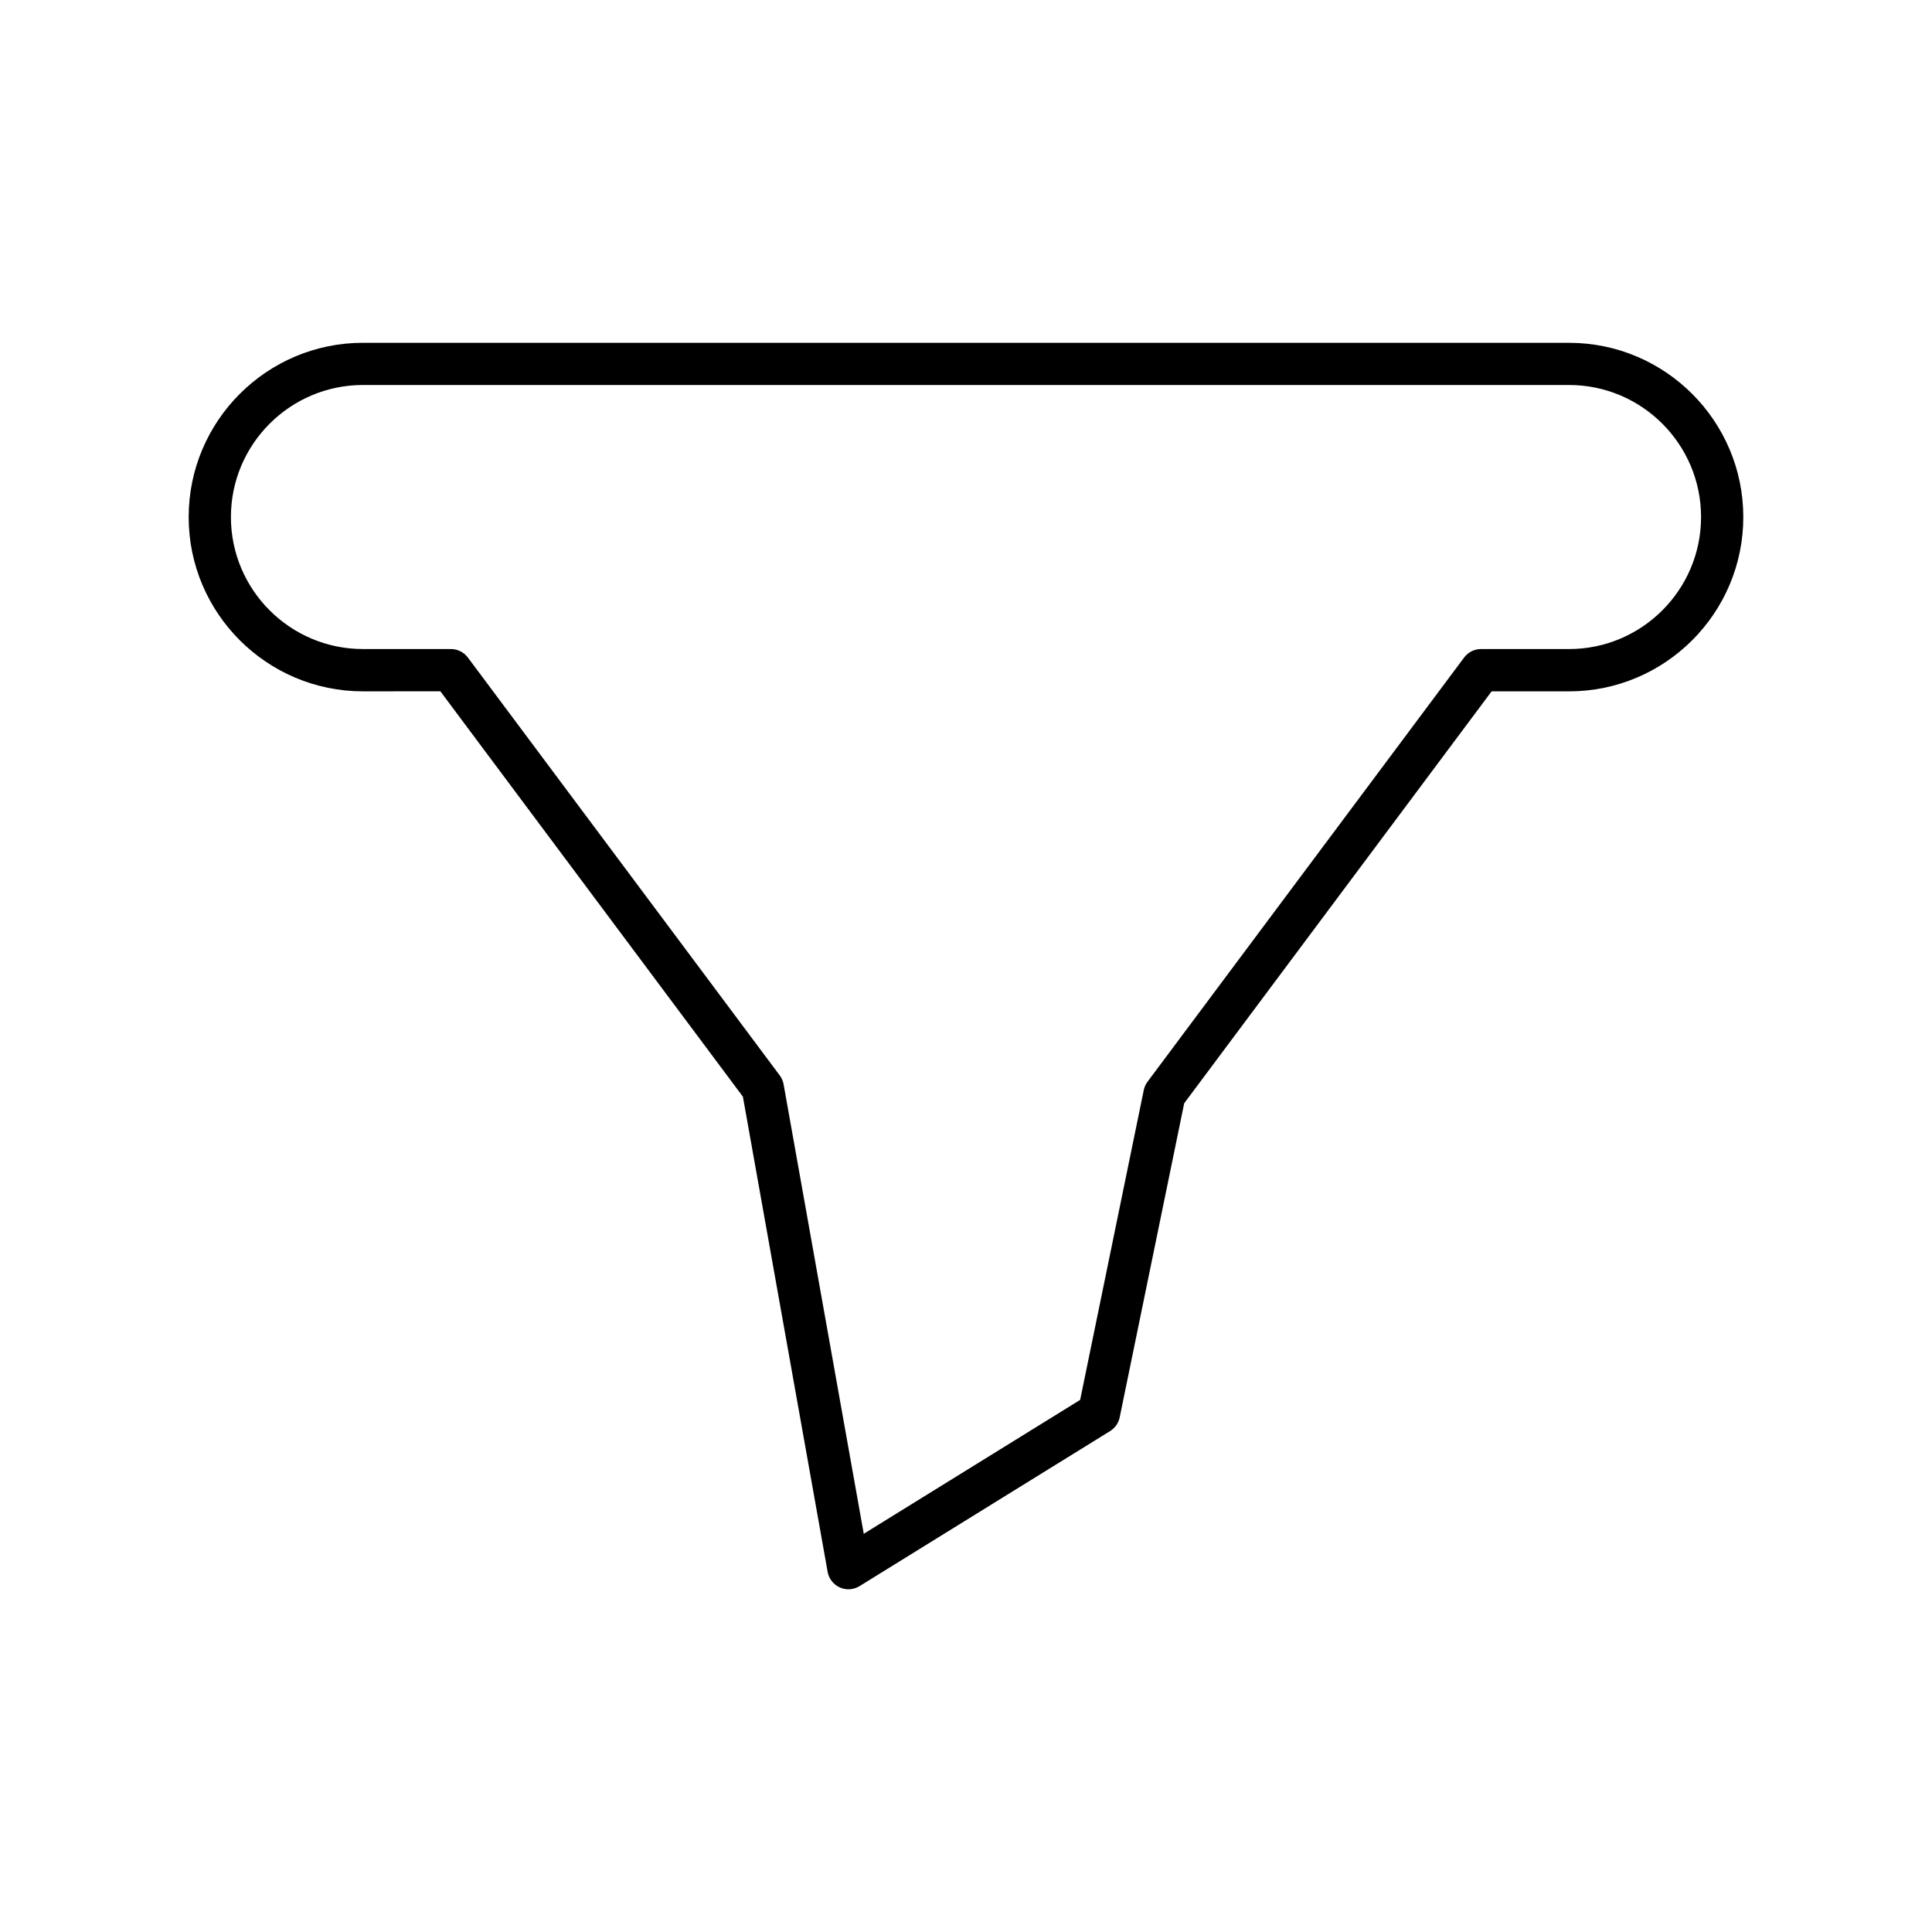
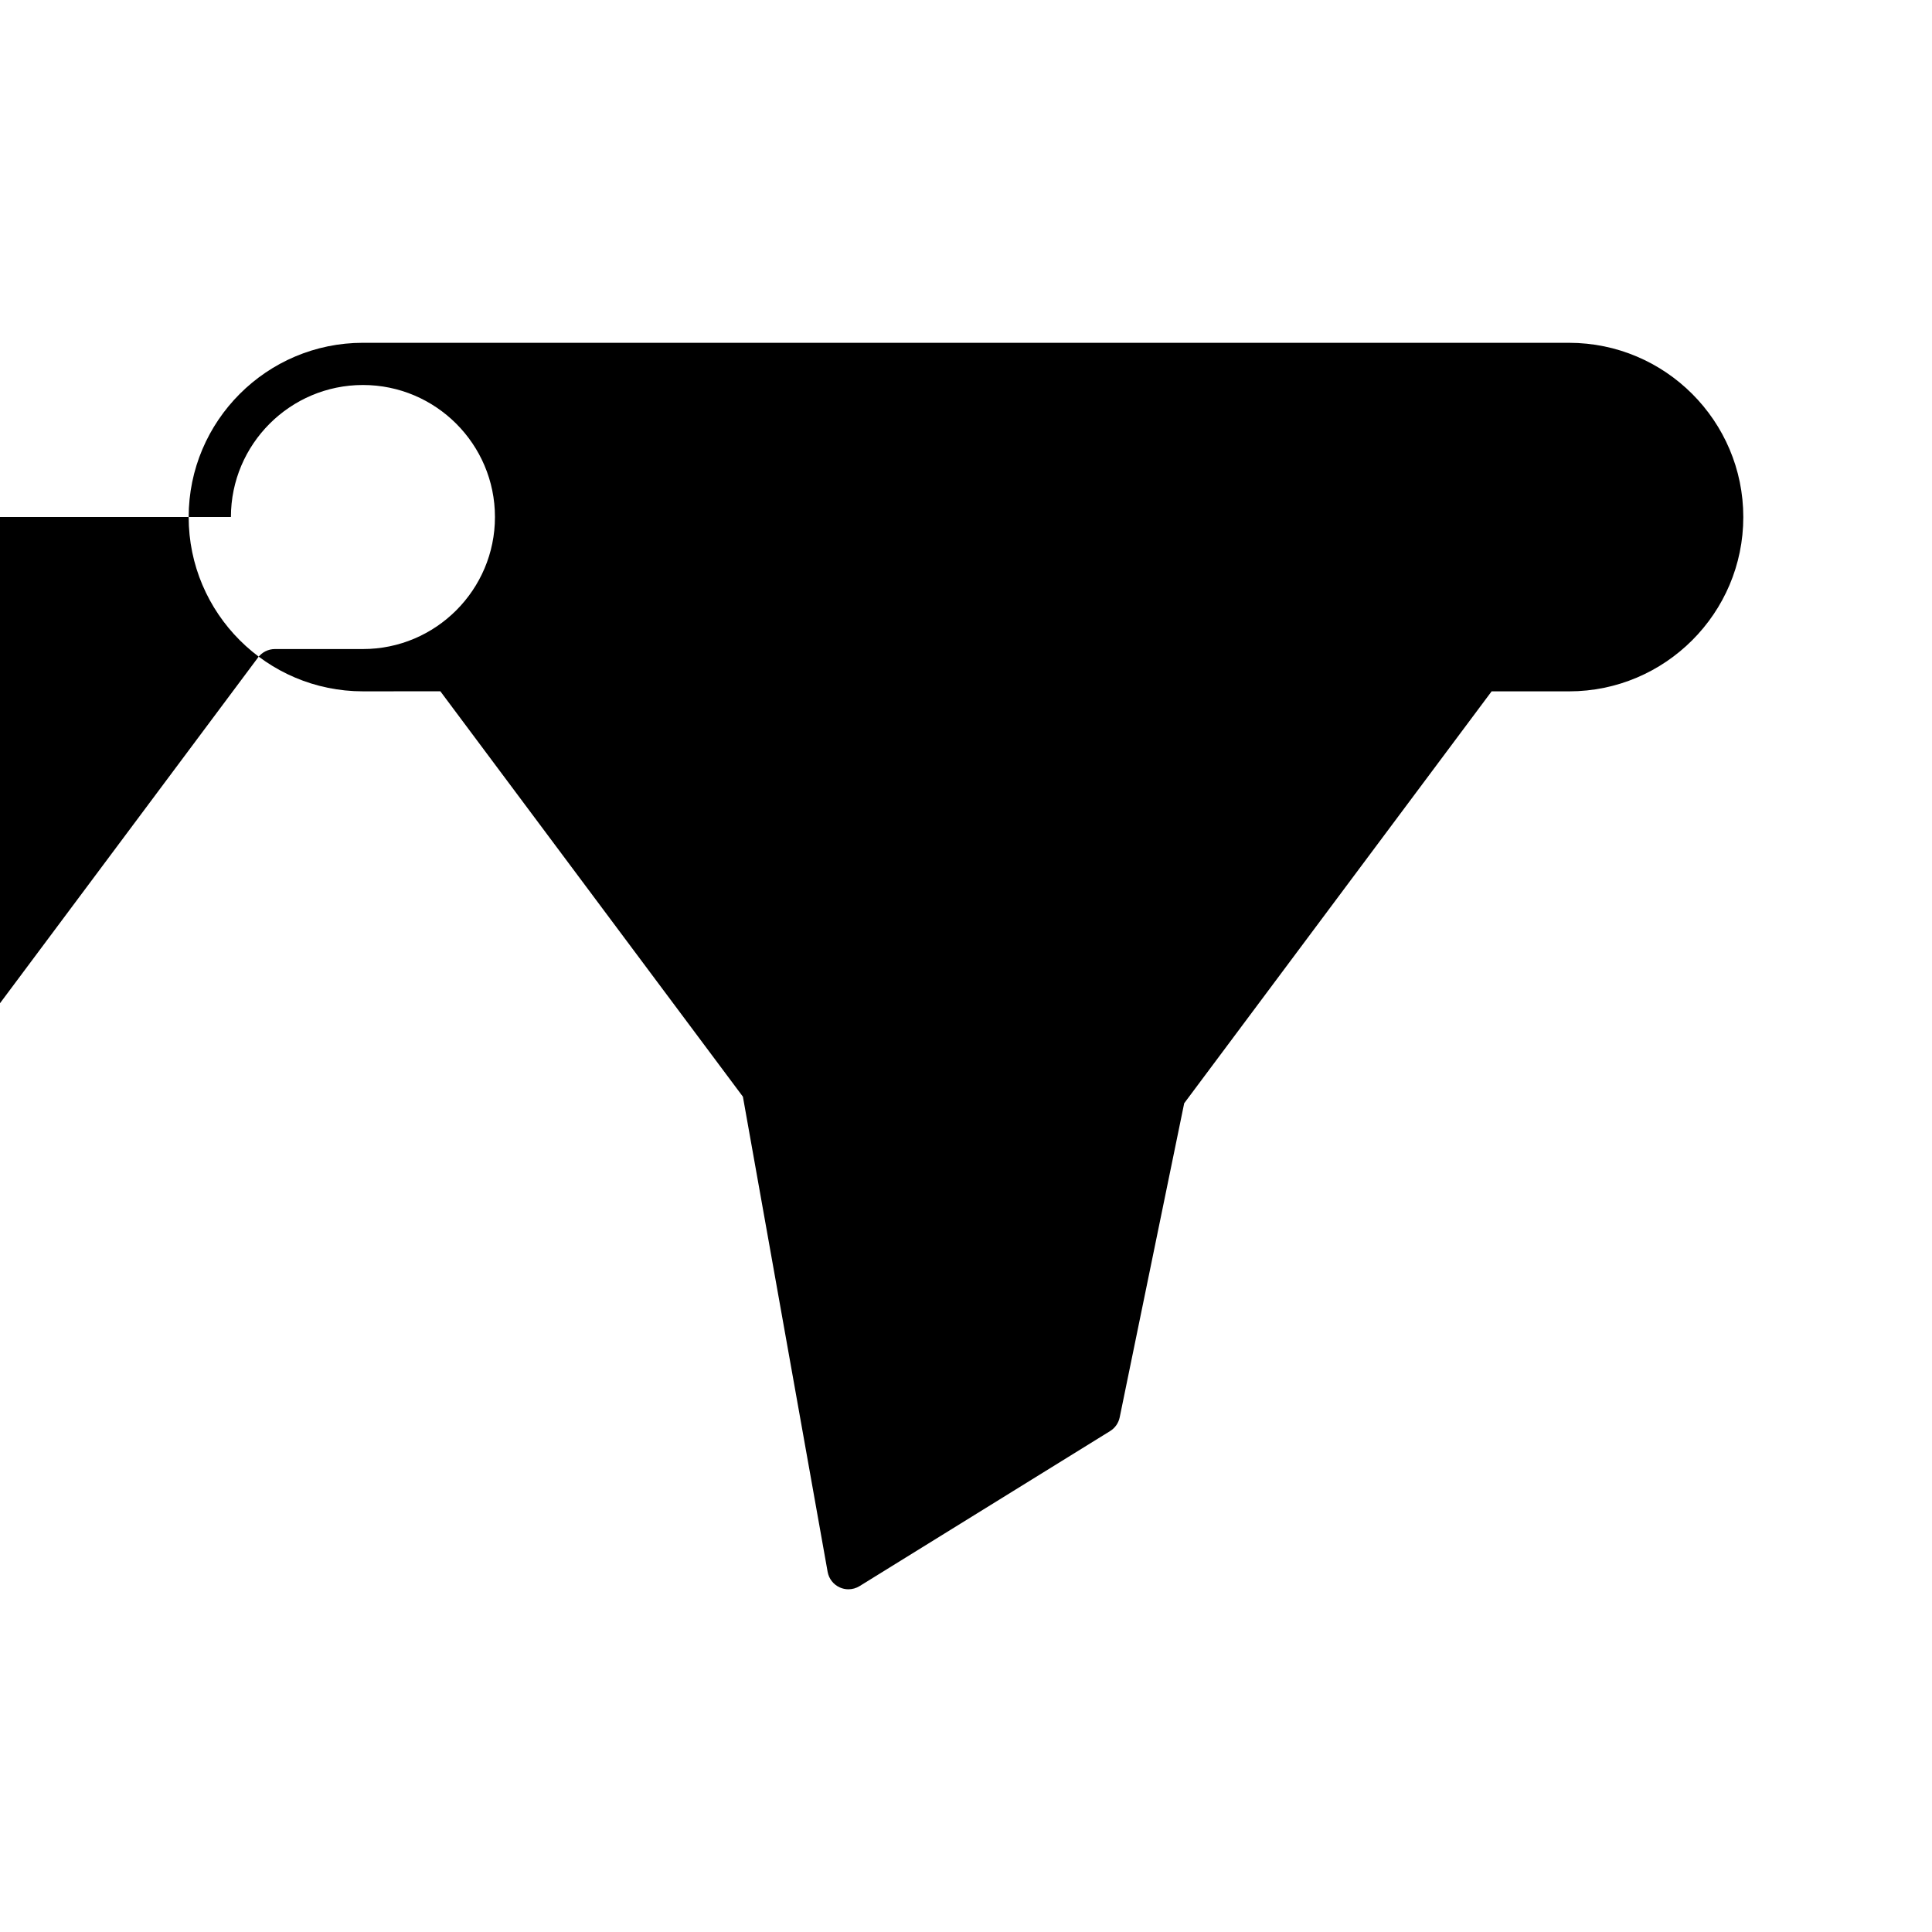
<svg xmlns="http://www.w3.org/2000/svg" fill="#000000" width="800px" height="800px" version="1.1" viewBox="144 144 512 512">
-   <path d="m260.7 327.2 80.176 107.43 22.457 125.93c0.324 1.824 1.535 3.371 3.227 4.129 0.727 0.328 1.508 0.488 2.281 0.488 1.023 0 2.047-0.285 2.945-0.836l66.41-41.094c1.309-0.816 2.227-2.125 2.535-3.637l17.094-83.234 81.469-109.16h20.52c25.465 0 46.18-20.719 46.18-46.184 0-25.465-20.715-46.184-46.18-46.184l-319.63-0.004c-25.465 0-46.184 20.719-46.184 46.184s20.719 46.184 46.184 46.184zm-55.504-46.184c0-19.293 15.695-34.988 34.988-34.988h319.63c19.289 0 34.984 15.695 34.984 34.988s-15.695 34.988-34.984 34.988h-23.328c-1.766 0-3.43 0.836-4.484 2.254l-83.895 112.41c-0.492 0.656-0.832 1.414-0.996 2.219l-16.859 82.098-57.348 35.484-21.242-119.11c-0.152-0.859-0.504-1.668-1.023-2.363l-82.648-110.74c-1.055-1.414-2.719-2.254-4.484-2.254h-23.324c-19.293 0.004-34.988-15.691-34.988-34.984z" />
+   <path d="m260.7 327.2 80.176 107.43 22.457 125.93c0.324 1.824 1.535 3.371 3.227 4.129 0.727 0.328 1.508 0.488 2.281 0.488 1.023 0 2.047-0.285 2.945-0.836l66.41-41.094c1.309-0.816 2.227-2.125 2.535-3.637l17.094-83.234 81.469-109.16h20.52c25.465 0 46.18-20.719 46.18-46.184 0-25.465-20.715-46.184-46.18-46.184l-319.63-0.004c-25.465 0-46.184 20.719-46.184 46.184s20.719 46.184 46.184 46.184zm-55.504-46.184c0-19.293 15.695-34.988 34.988-34.988c19.289 0 34.984 15.695 34.984 34.988s-15.695 34.988-34.984 34.988h-23.328c-1.766 0-3.43 0.836-4.484 2.254l-83.895 112.41c-0.492 0.656-0.832 1.414-0.996 2.219l-16.859 82.098-57.348 35.484-21.242-119.11c-0.152-0.859-0.504-1.668-1.023-2.363l-82.648-110.74c-1.055-1.414-2.719-2.254-4.484-2.254h-23.324c-19.293 0.004-34.988-15.691-34.988-34.984z" />
</svg>